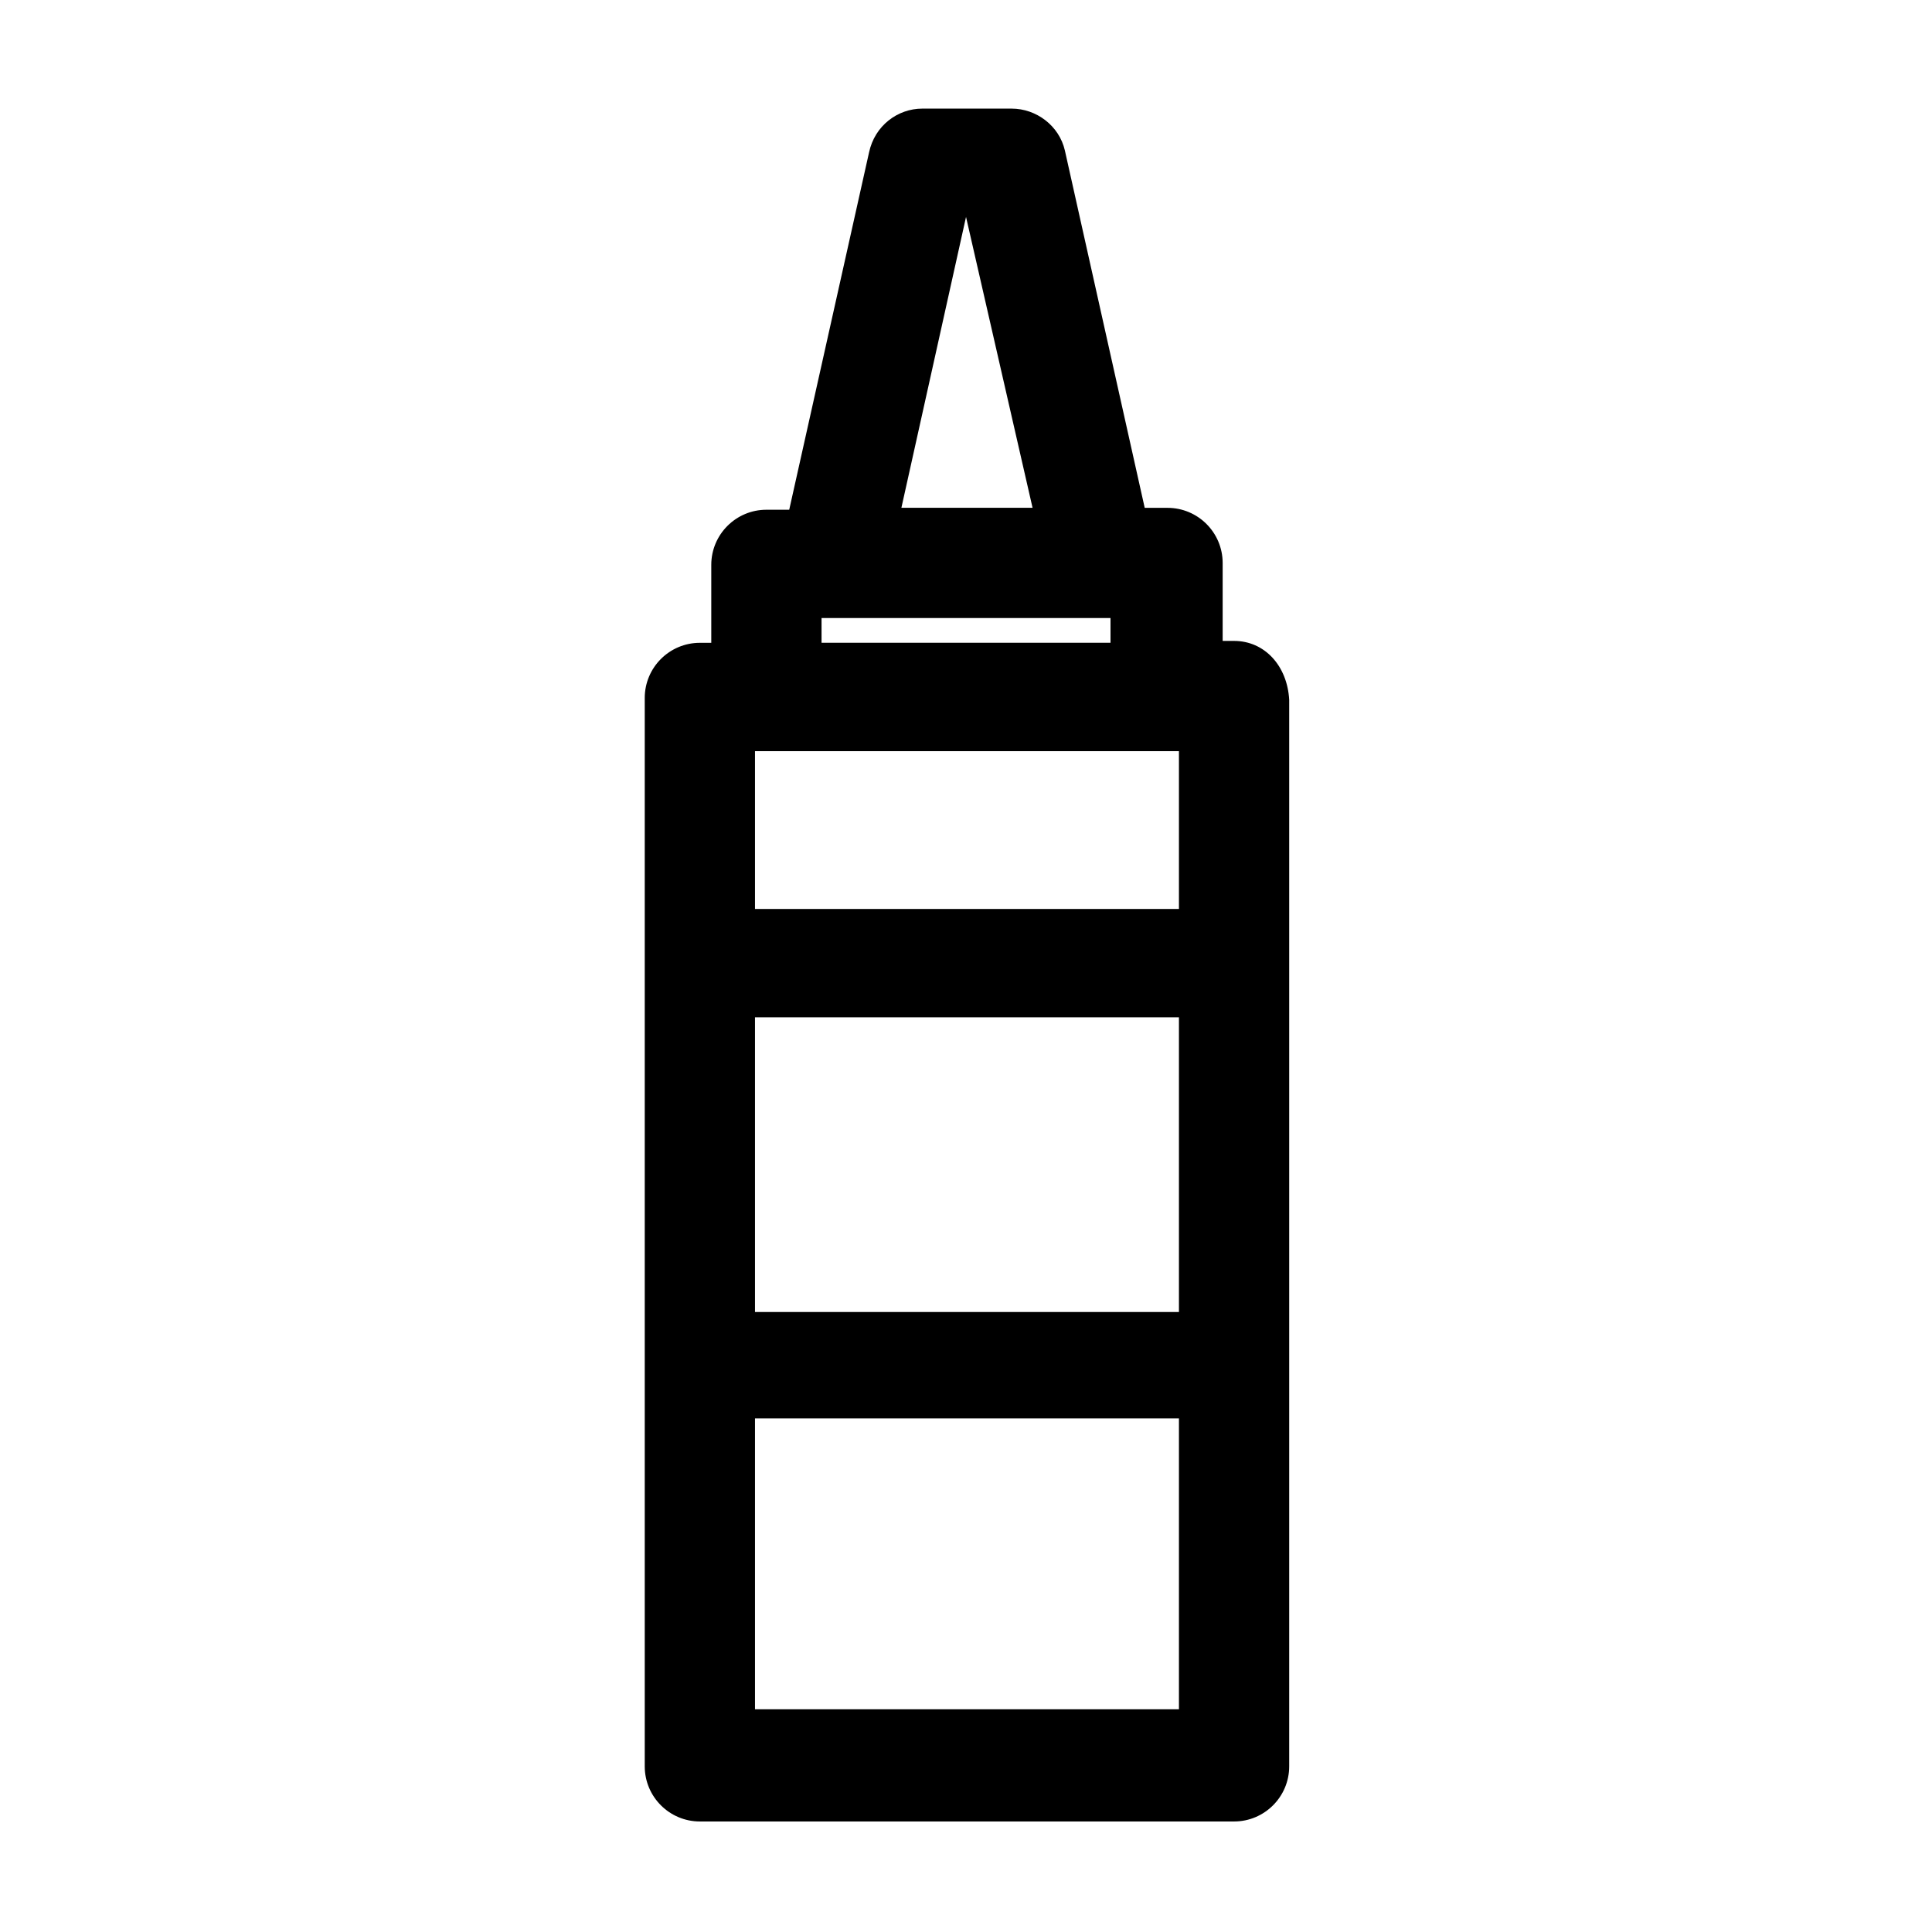
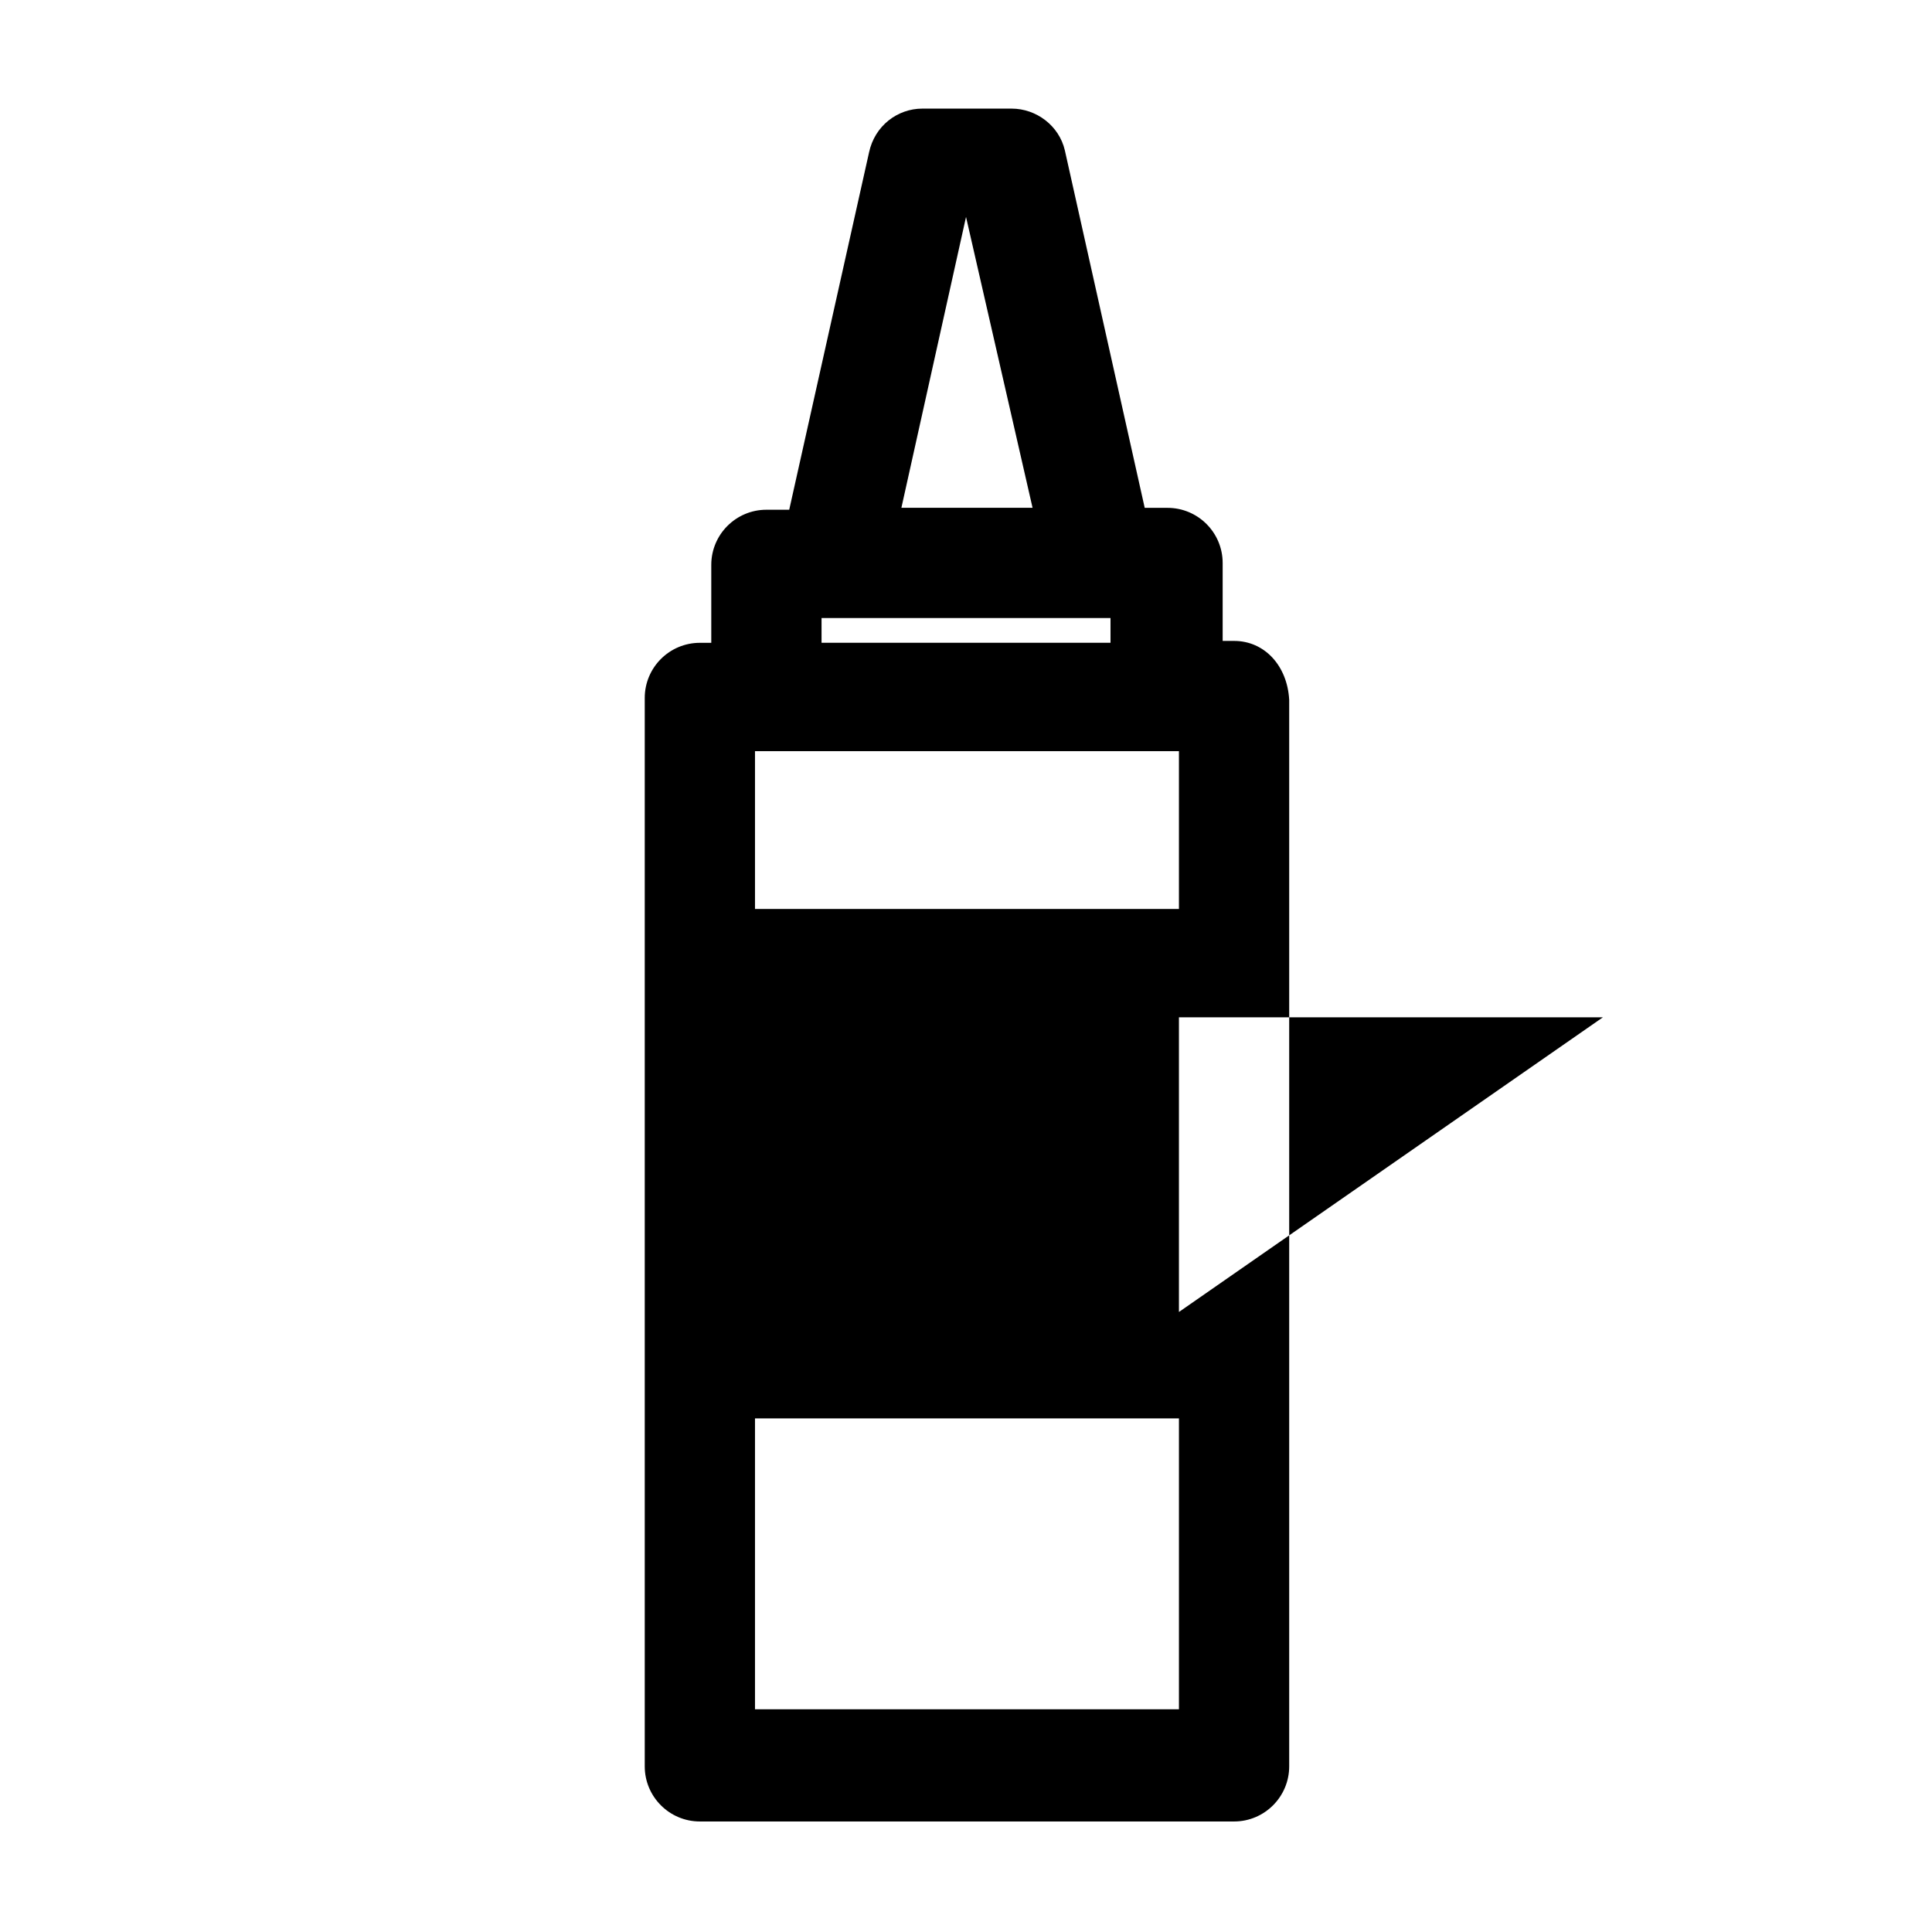
<svg xmlns="http://www.w3.org/2000/svg" fill="#000000" width="800px" height="800px" version="1.1" viewBox="144 144 512 512">
-   <path d="m471.04 313.85h-3.023v-20.656c0-8.062-6.551-14.609-14.609-14.609h-6.047l-21.16-94.719c-1.512-6.551-7.559-11.082-14.105-11.082h-23.68c-6.551 0-12.594 4.535-14.105 11.586l-21.16 94.719h-6.047c-8.062 0-14.609 6.551-14.609 14.609v20.656h-3.023c-8.062 0-14.609 6.551-14.609 14.609v283.14c0 8.062 6.551 14.609 14.609 14.609h141.57c8.062 0 14.609-6.551 14.609-14.609v-282.64c-0.504-9.062-6.547-15.613-14.609-15.613zm-14.609 177.84h-112.35v-78.09h112.35zm-112.35-106.81v-41.816h112.35v41.816zm55.926-183.39 17.633 77.082h-34.762zm-38.289 106.3h76.578v6.551h-76.578zm-17.637 289.69v-77.586h112.35v77.082h-112.35z" />
+   <path d="m471.04 313.85h-3.023v-20.656c0-8.062-6.551-14.609-14.609-14.609h-6.047l-21.16-94.719c-1.512-6.551-7.559-11.082-14.105-11.082h-23.68c-6.551 0-12.594 4.535-14.105 11.586l-21.16 94.719h-6.047c-8.062 0-14.609 6.551-14.609 14.609v20.656h-3.023c-8.062 0-14.609 6.551-14.609 14.609v283.14c0 8.062 6.551 14.609 14.609 14.609h141.57c8.062 0 14.609-6.551 14.609-14.609v-282.64c-0.504-9.062-6.547-15.613-14.609-15.613zm-14.609 177.84v-78.09h112.35zm-112.35-106.81v-41.816h112.35v41.816zm55.926-183.39 17.633 77.082h-34.762zm-38.289 106.3h76.578v6.551h-76.578zm-17.637 289.69v-77.586h112.35v77.082h-112.35z" />
</svg>